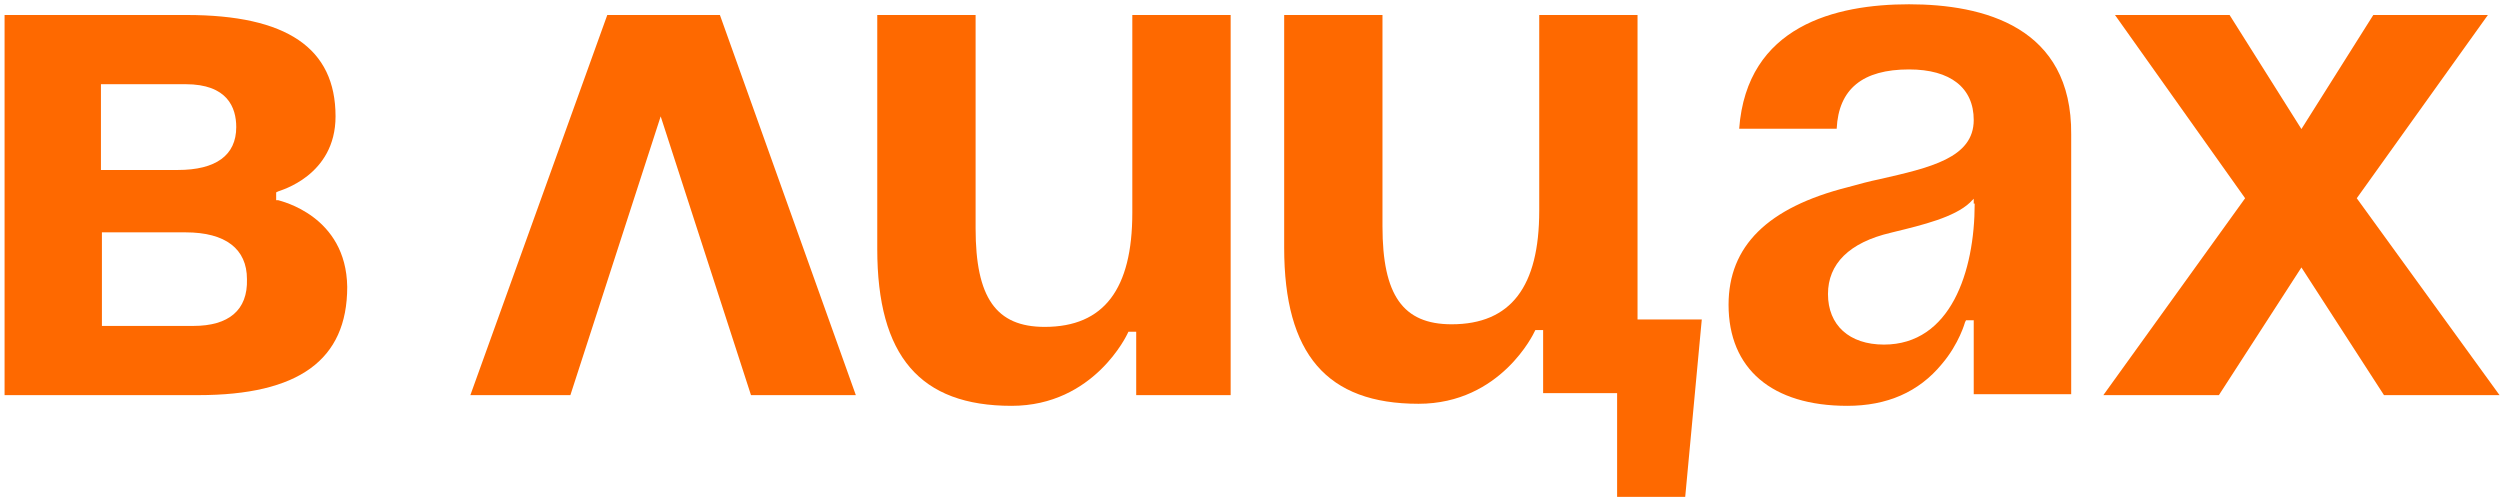
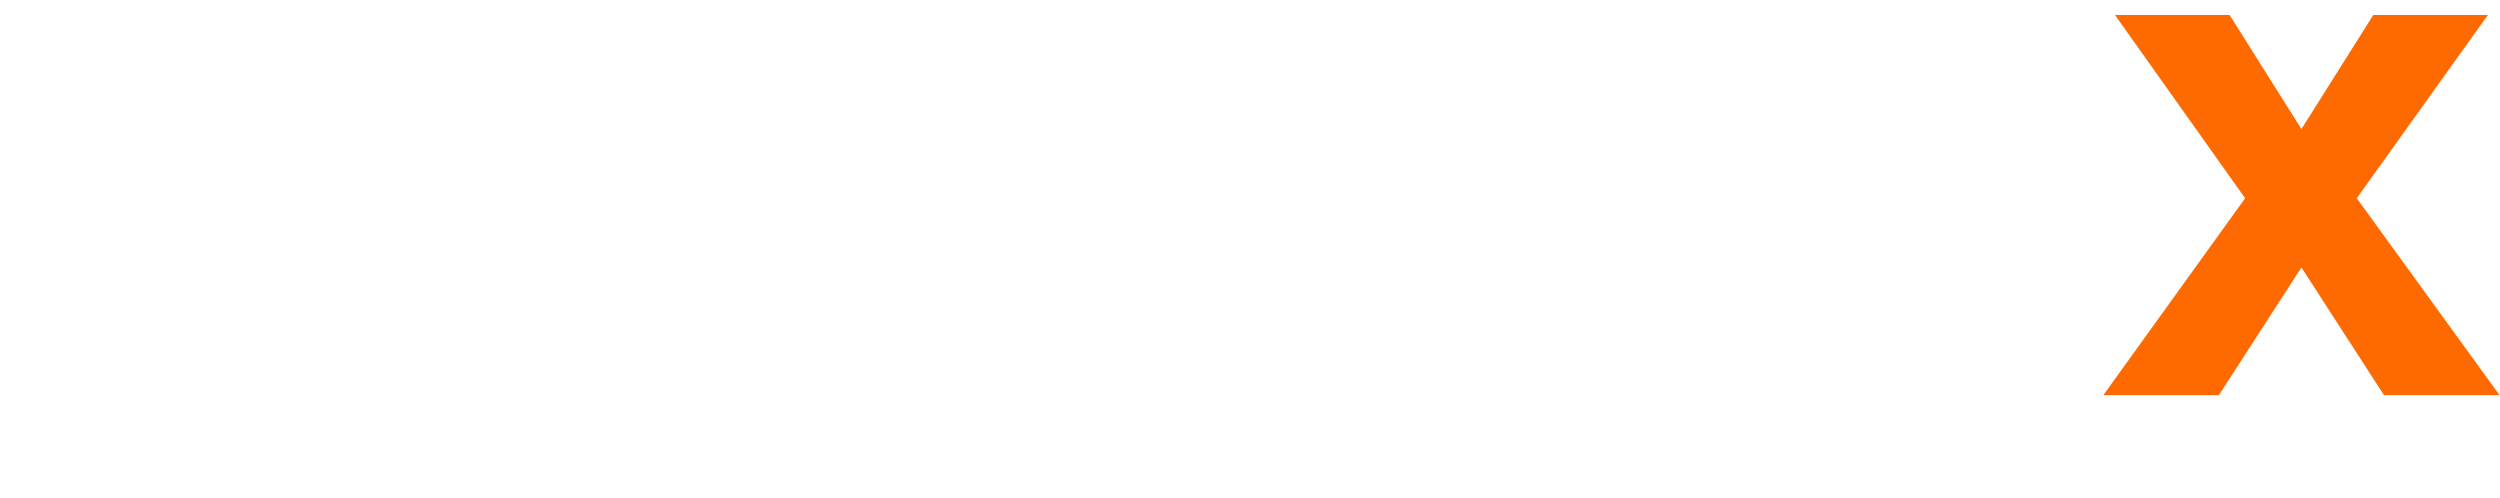
<svg xmlns="http://www.w3.org/2000/svg" width="517" height="103" viewBox="0 0 517 103" fill="none">
-   <path d="M57.513 41.399H57.111V39.787L57.513 39.585C57.916 39.384 69.39 36.36 69.39 24.064C69.39 9.955 59.325 3.101 38.59 3.101H0.945V81.713H41.006C61.741 81.713 71.806 74.456 71.806 59.339C71.605 44.624 58.117 41.6 57.513 41.399ZM21.076 17.413H38.389C47.045 17.413 48.856 22.25 48.856 26.281C48.856 32.127 44.63 35.151 36.778 35.151H20.875V17.413H21.076ZM39.999 67.401H21.076V48.051H38.389C46.643 48.051 51.071 51.477 51.071 57.727C51.272 64.176 47.247 67.401 39.999 67.401Z" fill="#FE6900" />
-   <path d="M234.162 44.018C234.162 59.74 228.328 67.601 216.043 67.601C205.977 67.601 201.754 61.554 201.754 47.243V3.101H181.417V51.476C181.417 73.648 190.275 83.927 209.198 83.927C226.315 83.927 233.159 69.012 233.159 69.012L233.357 68.608H234.967V81.71H254.499V3.101H234.162V44.018Z" fill="#FE6900" />
-   <path d="M125.586 3.101L97.272 81.713H117.955L136.629 24.064L155.304 81.713H176.987L148.878 3.101H125.586Z" fill="#FE6900" />
-   <path d="M394.789 0.886C379.621 0.886 361.255 5.311 359.661 26.623H379.826C380.22 18.38 385.208 14.358 394.789 14.358C403.376 14.358 408.167 18.178 408.167 24.814C408.167 32.655 399.185 34.666 388.602 37.078C386.605 37.481 384.411 38.084 382.217 38.687C365.454 42.909 357.467 50.952 357.467 63.017C357.467 76.286 366.449 83.927 382.02 83.927C390.204 83.927 396.786 81.112 401.577 75.281C405.176 71.059 406.367 66.635 406.367 66.635L406.572 66.234H408.167V81.514H428.323V27.829C428.528 5.511 410.163 0.886 394.789 0.886ZM408.364 42.106C408.364 56.18 403.376 71.26 389.604 71.26C382.414 71.26 378.026 67.239 378.026 60.804C378.026 54.572 382.414 50.148 391.001 48.137L391.798 47.937C397.583 46.529 404.173 44.92 407.37 41.904L408.167 41.1V42.106H408.364Z" fill="#FE6900" />
  <path d="M487.38 40.996L514.496 3.101H490.798L475.933 26.685L461.077 3.101H437.379L464.29 40.996L434.971 81.713H458.866L475.933 55.307L493.008 81.713H516.904L487.38 40.996Z" fill="#FE6900" />
-   <path d="M338.642 66.059V3.101H318.313V43.602C318.313 59.241 312.47 67.061 300.194 67.061C290.128 67.061 285.896 61.045 285.896 46.81V3.101H265.567V51.221C265.567 73.276 274.425 83.502 293.349 83.502C310.457 83.502 317.302 68.665 317.302 68.665L317.507 68.264H319.118V81.296H334.418V102.749H348.502L351.929 66.059H338.642Z" fill="#FE6900" />
</svg>